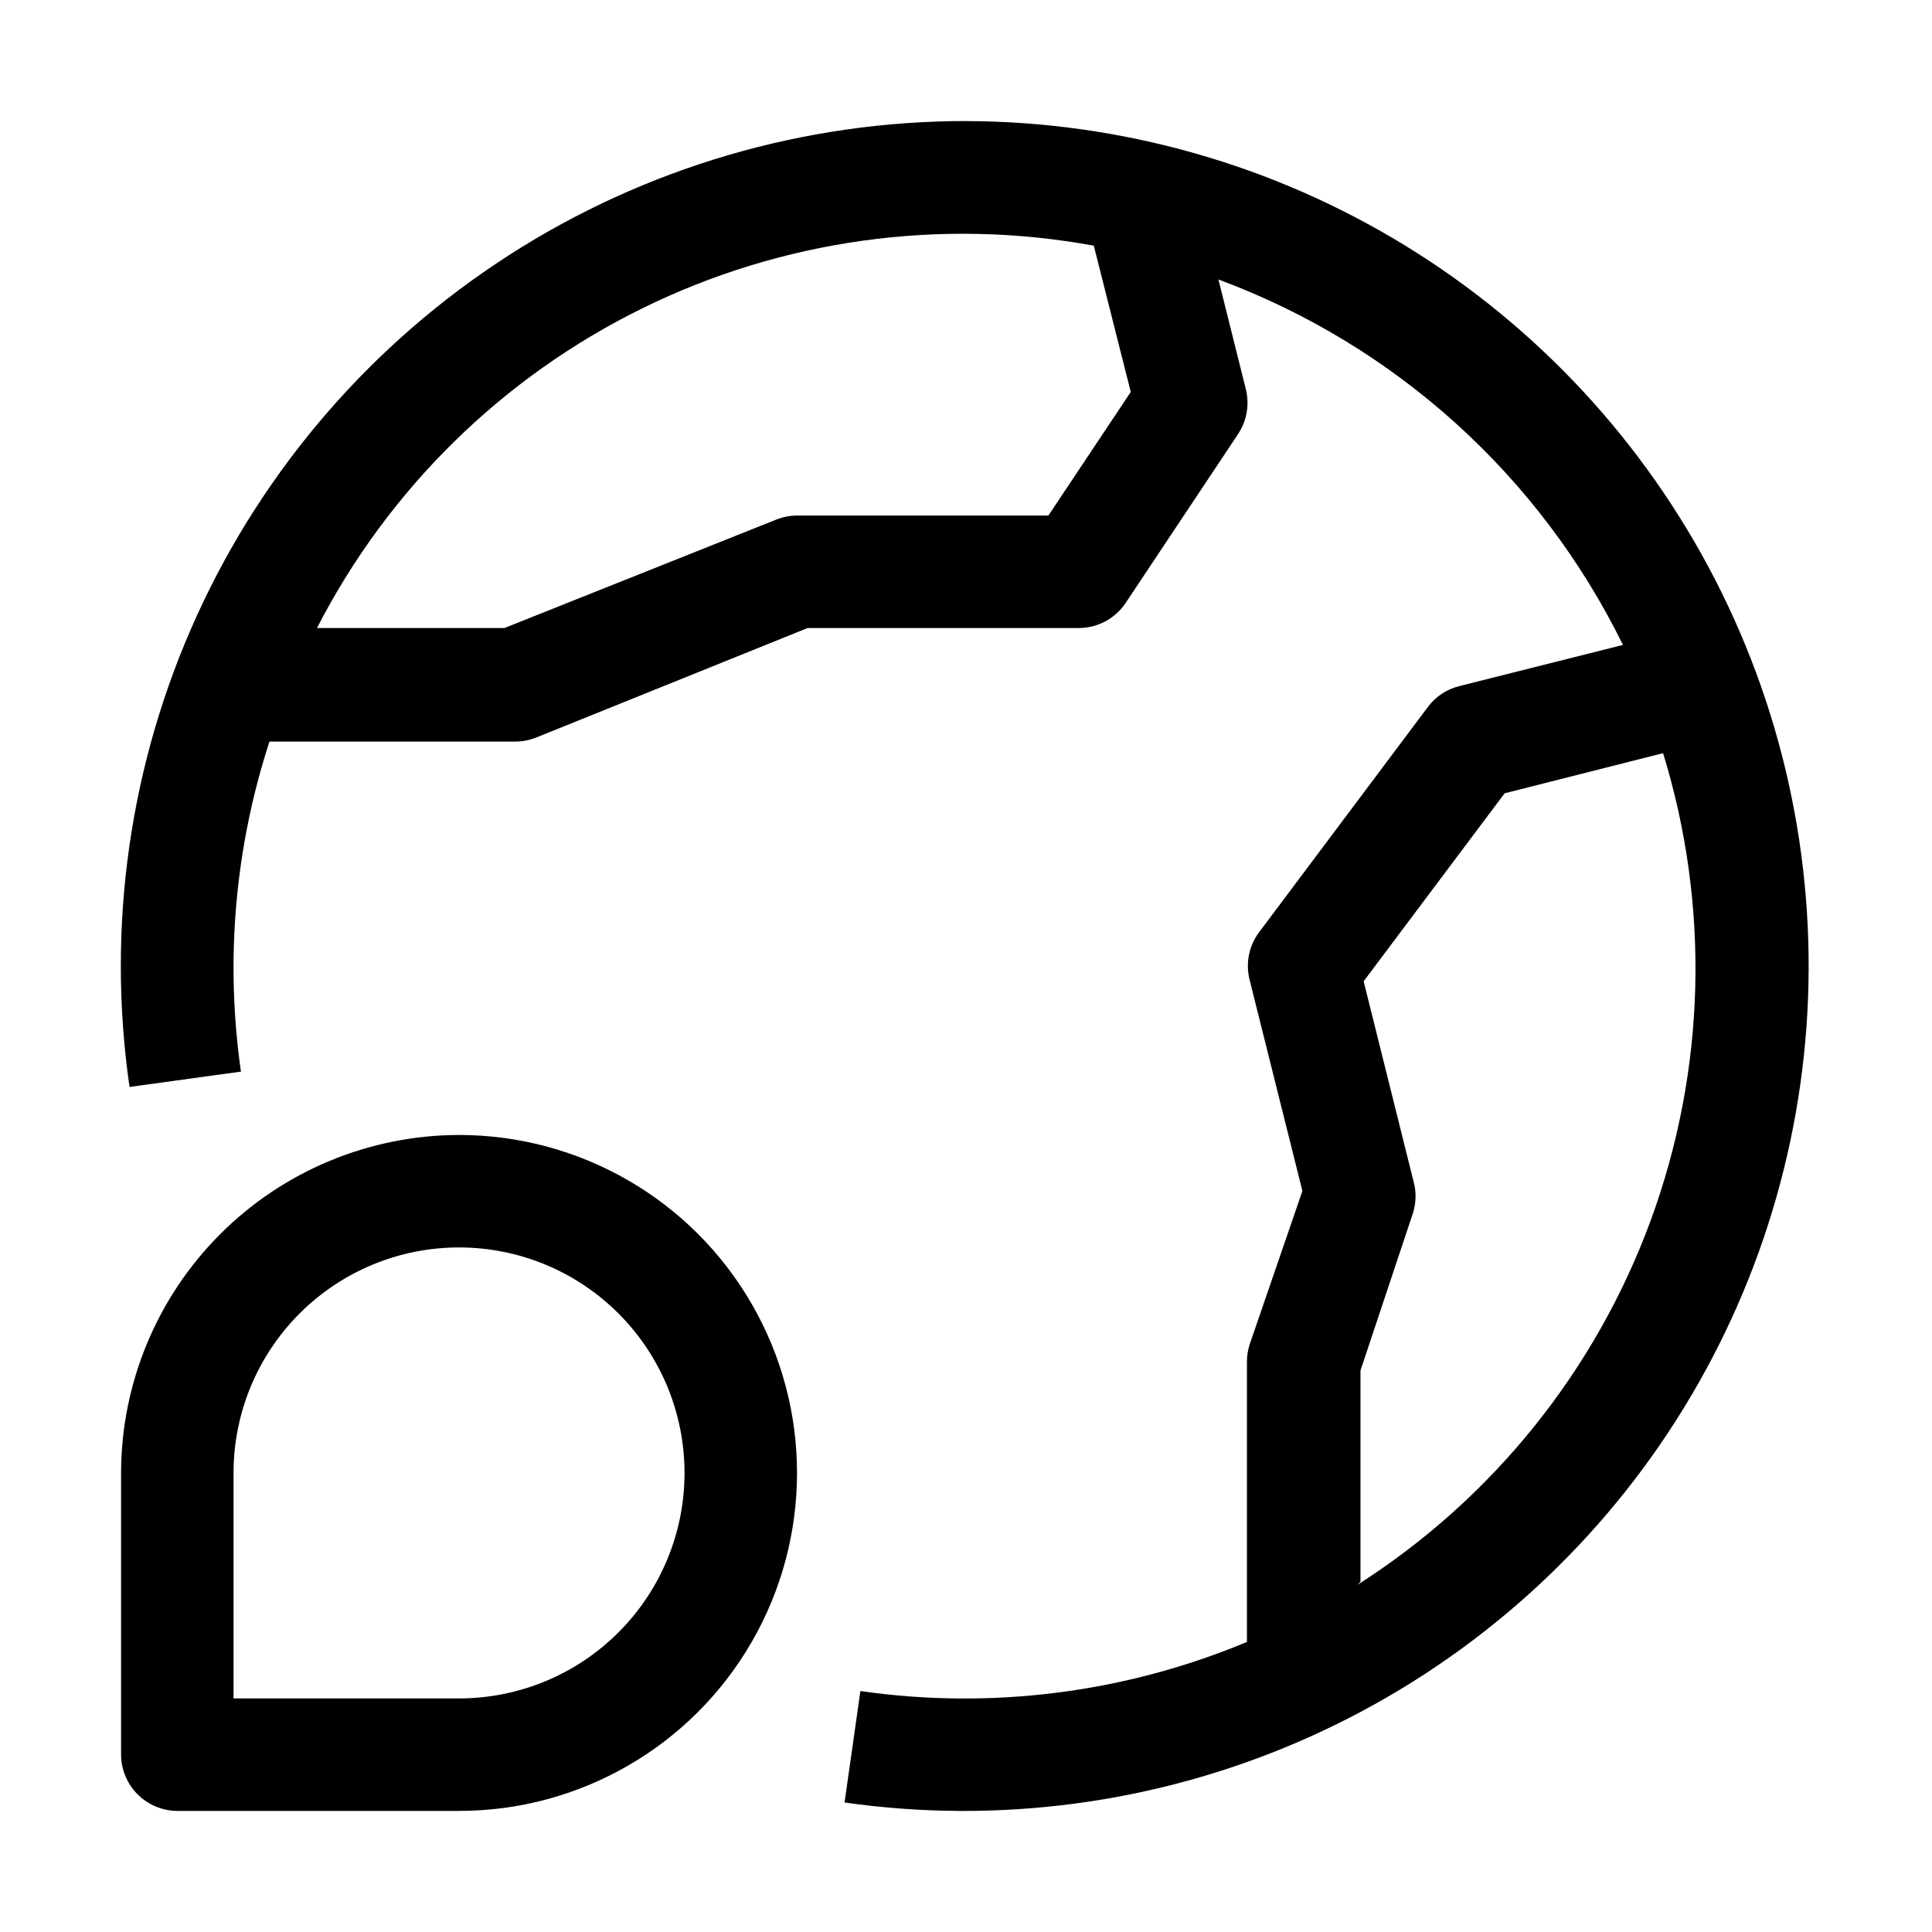
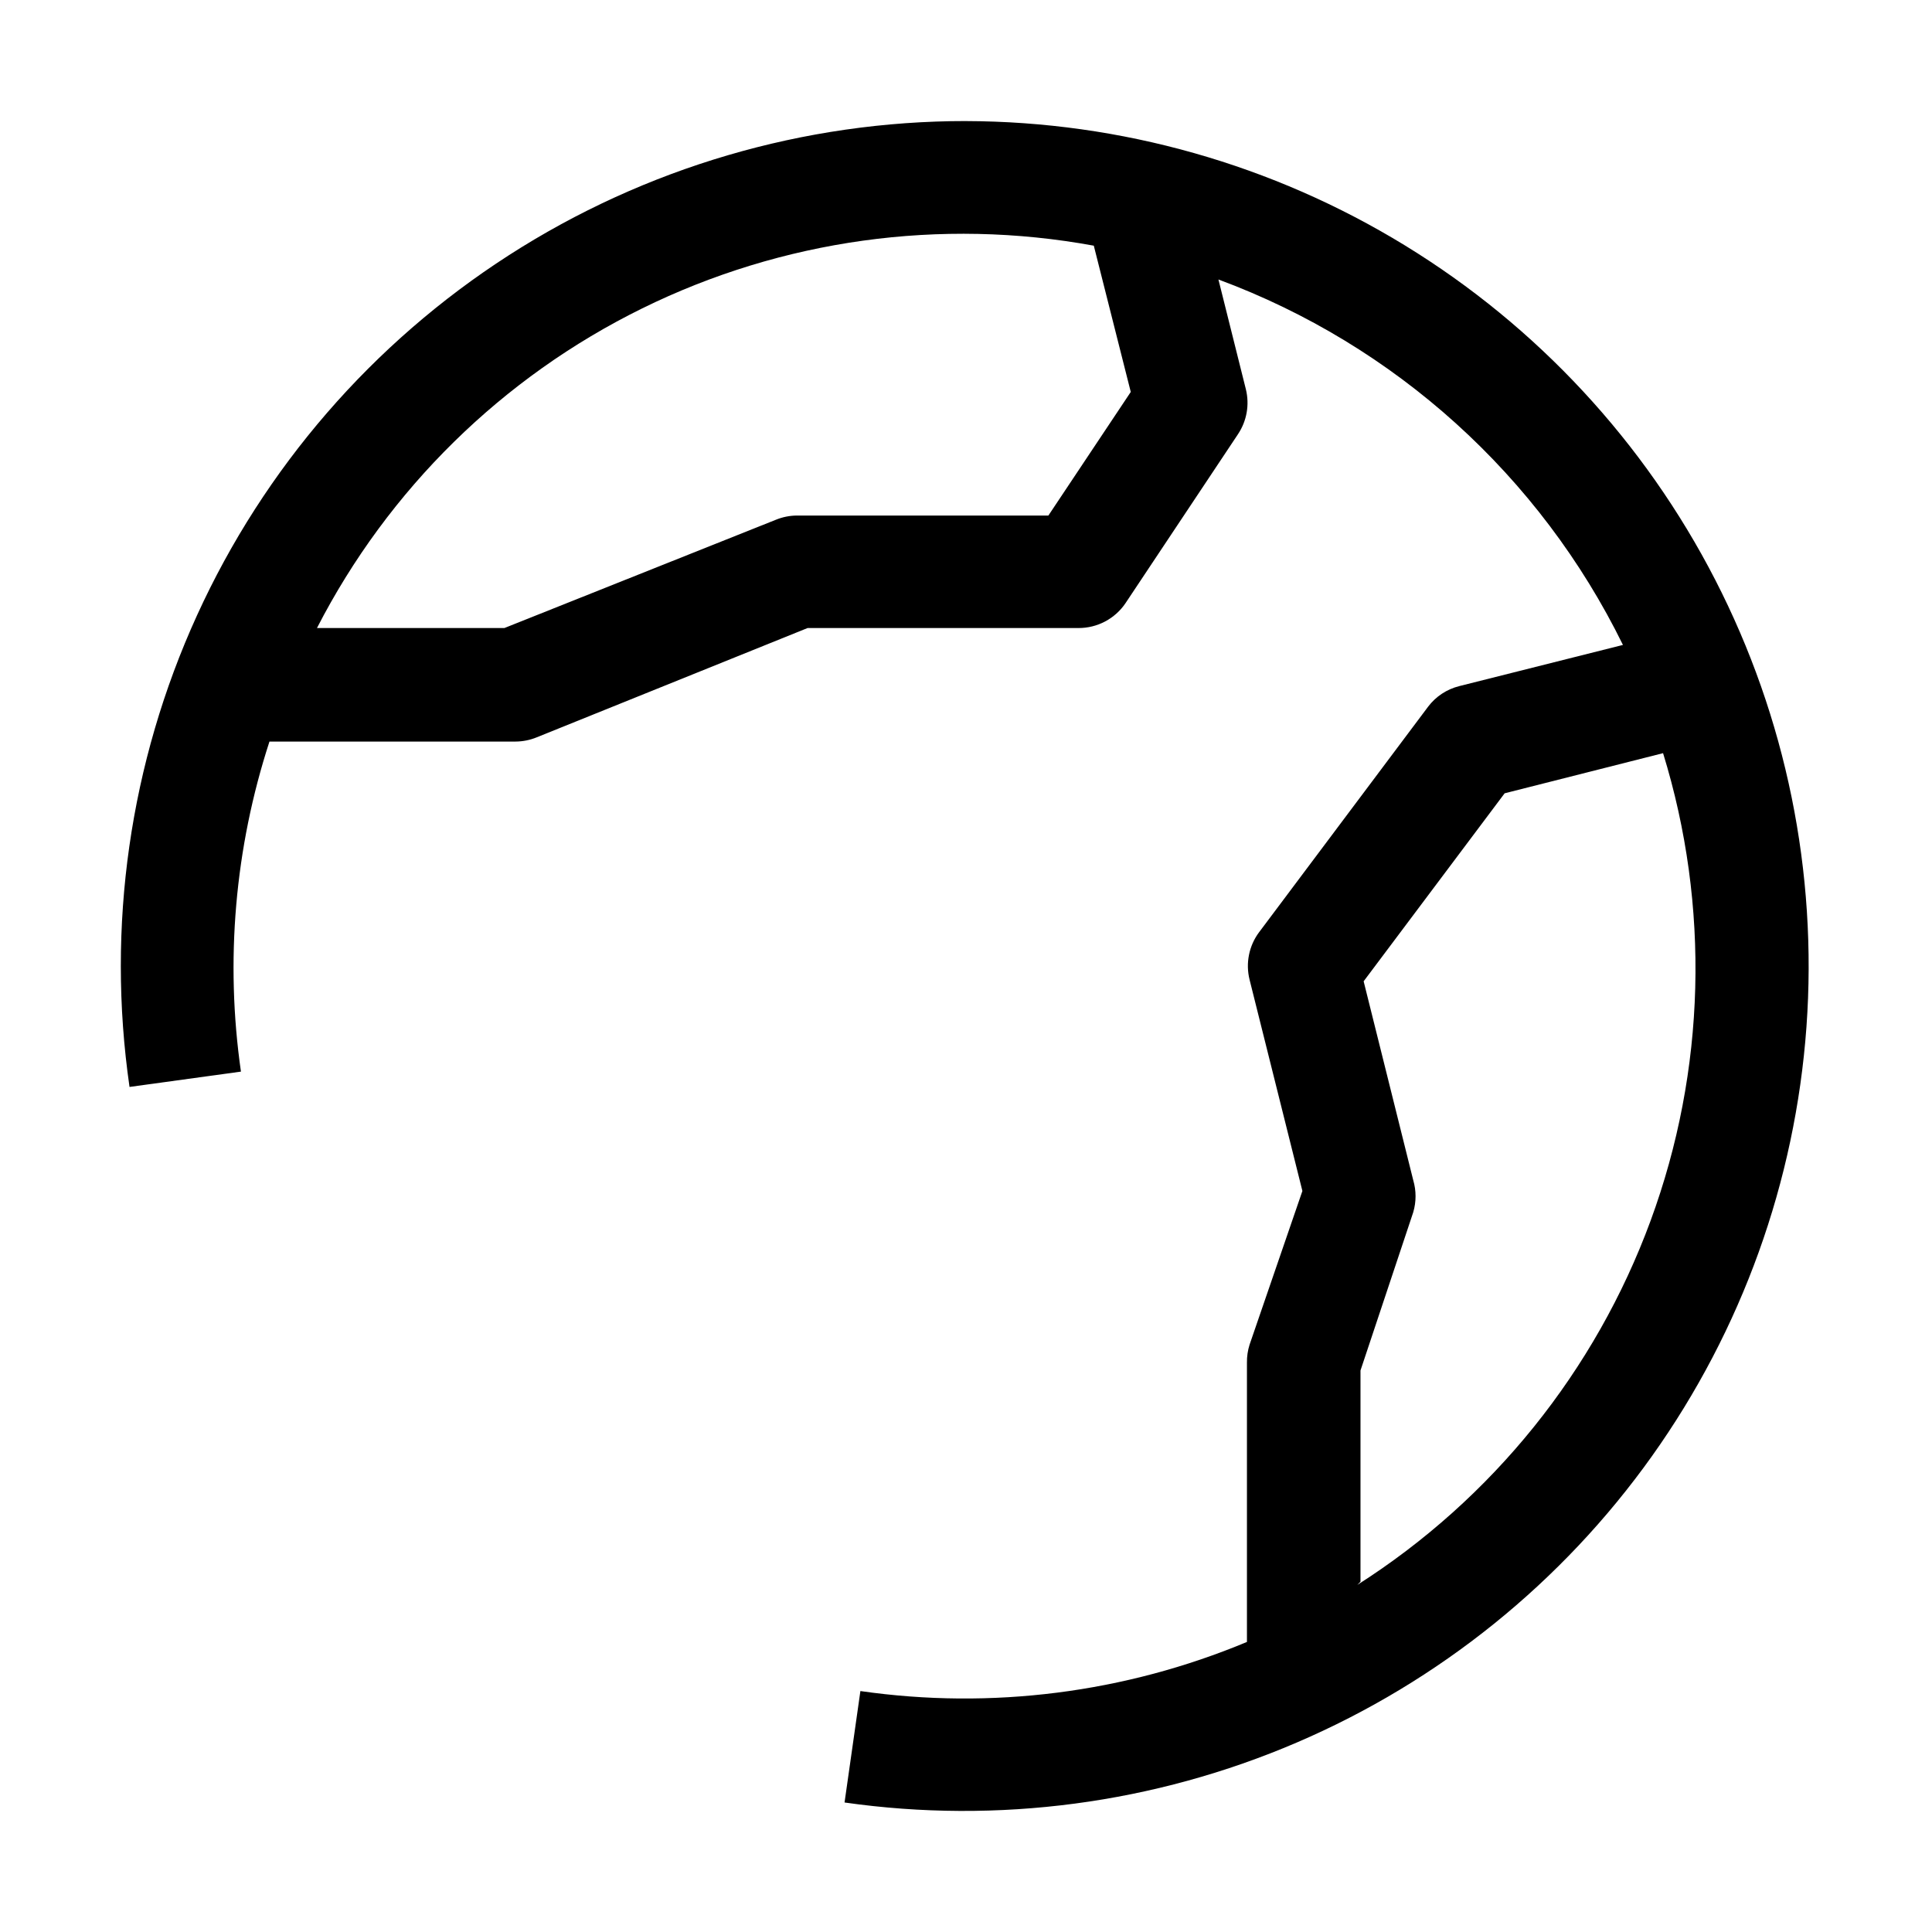
<svg xmlns="http://www.w3.org/2000/svg" fill="#000000" width="800px" height="800px" version="1.1" viewBox="144 144 512 512">
  <g>
    <path d="m400 176.08c-42.957-0.012-85.008 12.332-121.14 35.555-36.133 23.227-64.824 56.355-82.648 95.434-17.828 39.082-24.035 82.465-17.887 124.98l29.527-4.059c-4.211-29.352-1.625-59.273 7.559-87.469h65.215c1.918-0.008 3.82-0.391 5.598-1.117l71.793-28.969h71.793c4.988 0.02 9.656-2.449 12.453-6.578l29.809-44.781v-0.004c2.34-3.492 3.102-7.809 2.102-11.895l-7.277-29.109c46.824 17.348 85.199 52.016 107.2 96.844l-43.383 10.914v0.004c-3.297 0.82-6.211 2.746-8.258 5.457l-44.781 59.758h-0.004c-2.688 3.606-3.613 8.23-2.519 12.594l13.996 55.98-13.996 40.723c-0.488 1.539-0.723 3.144-0.699 4.758v74.031c-32.348 13.504-67.746 18-102.44 13.016l-4.199 29.527 0.004 0.004c40.652 5.789 82.113 0.293 119.85-15.895 37.738-16.191 70.297-42.445 94.117-75.891 23.82-33.449 37.984-72.805 40.945-113.76 2.957-40.957-5.402-81.938-24.168-118.46-18.77-36.523-47.215-67.184-82.234-88.629-35.02-21.445-75.262-32.844-116.32-32.957zm43.664 71.793-21.832 32.75h-66.617c-1.918 0.008-3.82 0.391-5.598 1.117l-71.934 28.691h-49.68c18.887-36.754 49.102-66.453 86.176-84.699 37.078-18.25 79.043-24.078 119.69-16.625zm60.879 315.3v-55.98l13.996-41.984-0.004 0.004c0.801-2.742 0.801-5.656 0-8.398l-13.156-52.762 37.367-49.82 41.984-10.637v0.004c12.496 40.543 11.336 84.066-3.301 123.89-14.641 39.82-41.949 73.734-77.73 96.527z" />
-     <path d="m265.65 444.78c-23.742 0.039-46.504 9.484-63.293 26.273-16.785 16.789-26.234 39.551-26.273 63.293v74.594c0 3.969 1.578 7.777 4.387 10.586s6.617 4.387 10.59 4.387h74.59c32 0 61.566-17.07 77.566-44.785 16-27.711 16-61.852 0-89.562-16-27.715-45.566-44.785-77.566-44.785zm0 149.32h-59.758v-59.758c0-15.848 6.297-31.047 17.504-42.254s26.406-17.504 42.254-17.504c15.848 0 31.051 6.297 42.254 17.504 11.207 11.207 17.504 26.406 17.504 42.254s-6.297 31.047-17.504 42.254c-11.203 11.207-26.406 17.504-42.254 17.504z" />
  </g>
</svg>